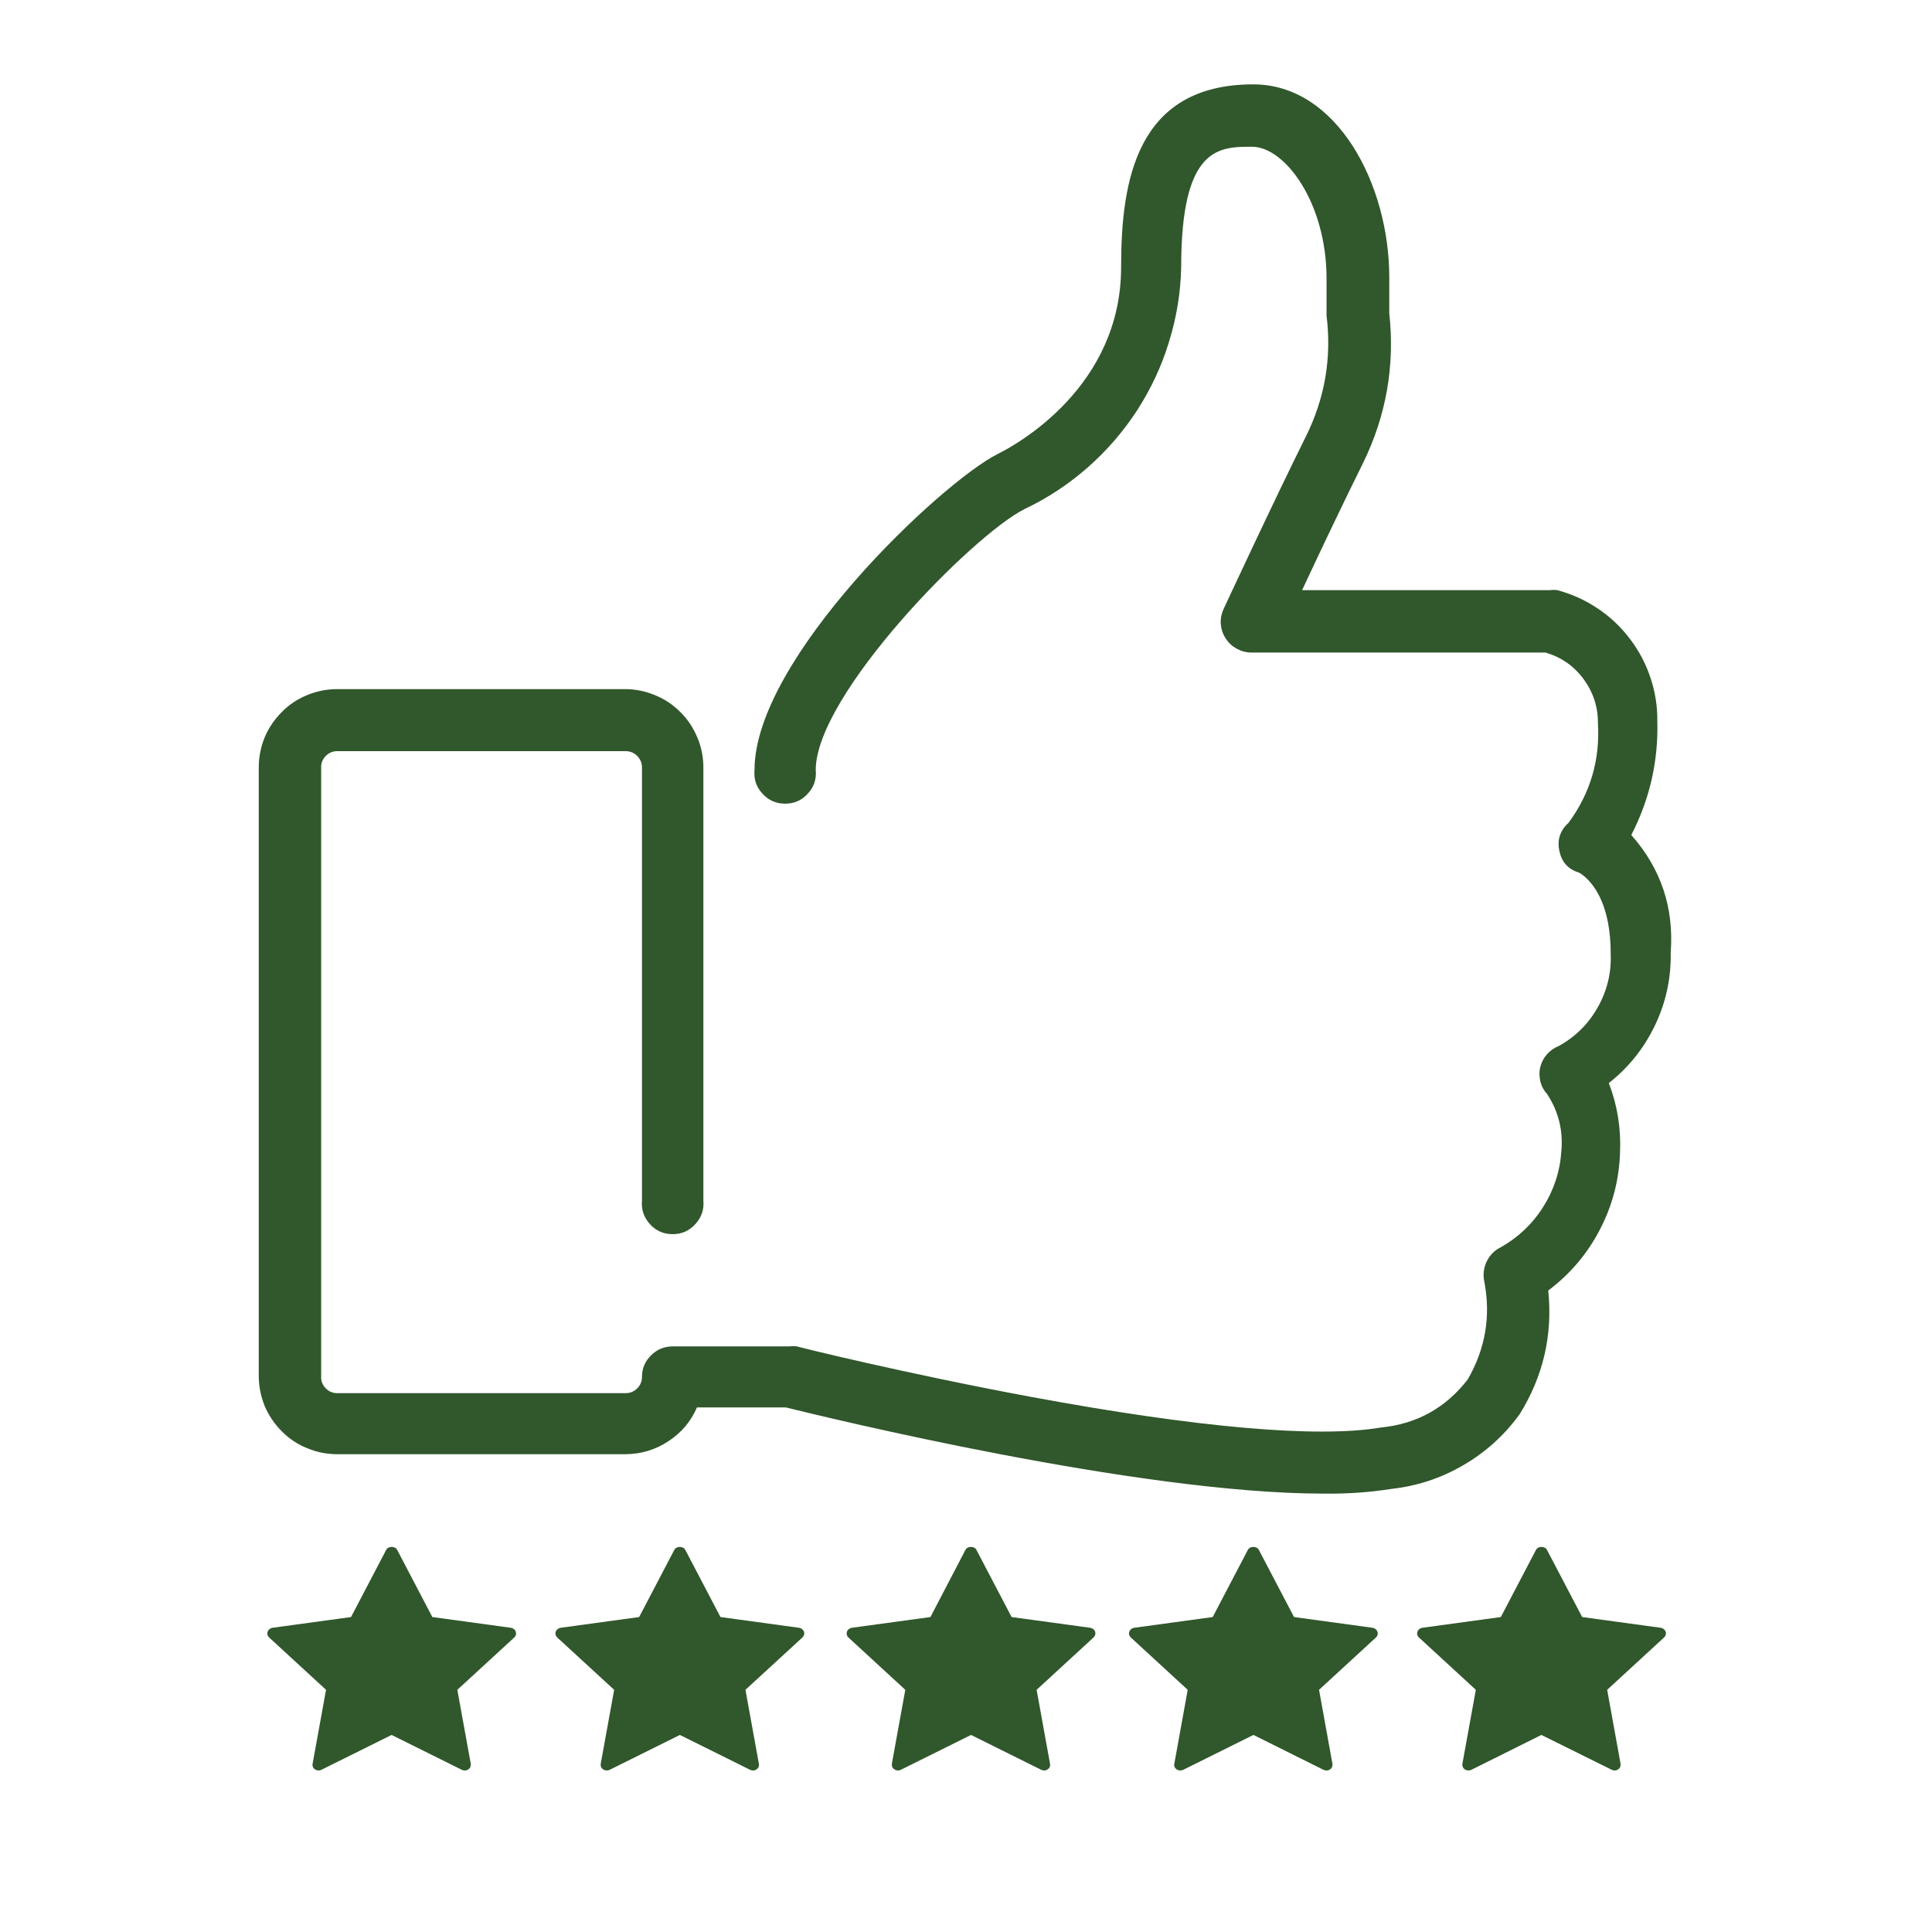
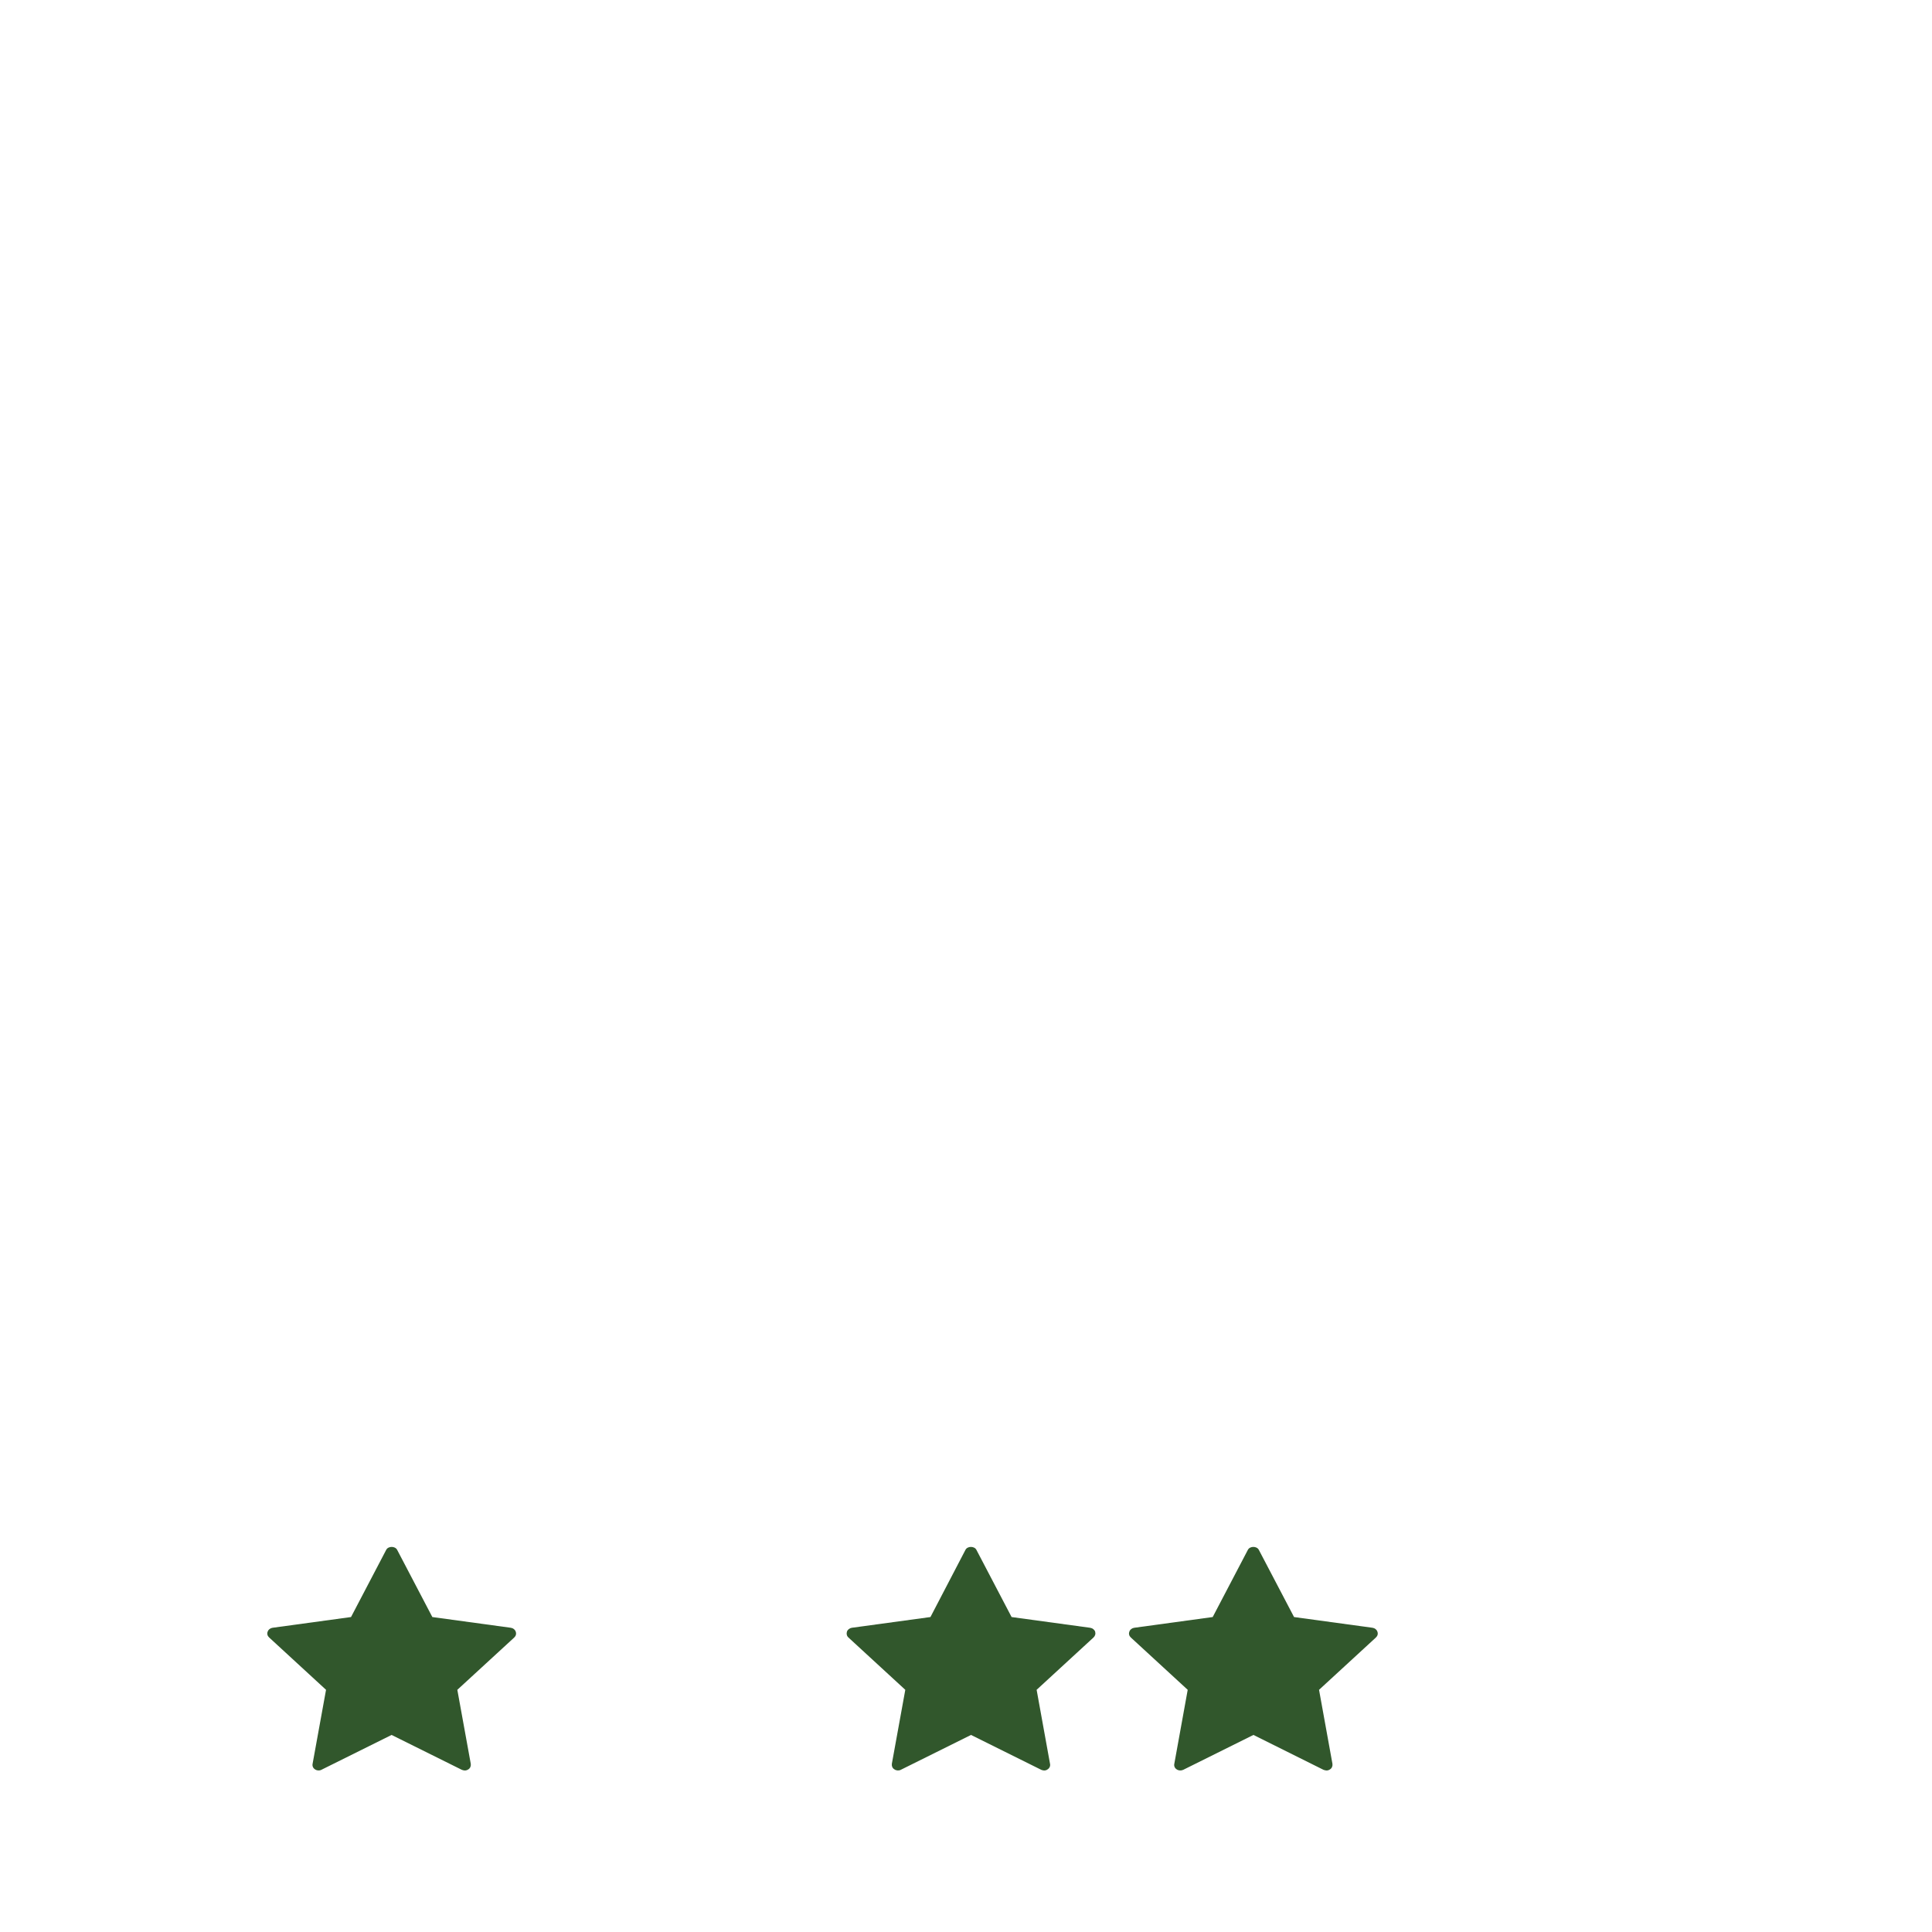
<svg xmlns="http://www.w3.org/2000/svg" width="60" viewBox="0 0 45 45" height="60" preserveAspectRatio="xMidYMid meet">
  <defs>
    <clipPath id="296d7c51e2">
      <path d="M 6.016 1.871 L 39 1.871 L 39 34.871 L 6.016 34.871 Z M 6.016 1.871 " />
    </clipPath>
    <clipPath id="79ba7d41e0">
      <path d="M 6.016 36.008 L 13 36.008 L 13 41.258 L 6.016 41.258 Z M 6.016 36.008 " />
    </clipPath>
    <clipPath id="e78c1f7e18">
-       <path d="M 12 36.008 L 19 36.008 L 19 41.258 L 12 41.258 Z M 12 36.008 " />
-     </clipPath>
+       </clipPath>
    <clipPath id="180947b58d">
      <path d="M 19 36.008 L 26 36.008 L 26 41.258 L 19 41.258 Z M 19 36.008 " />
    </clipPath>
    <clipPath id="b46f7220a8">
      <path d="M 26 36.008 L 33 36.008 L 33 41.258 L 26 41.258 Z M 26 36.008 " />
    </clipPath>
    <clipPath id="06d856f394">
-       <path d="M 33 36.008 L 39 36.008 L 39 41.258 L 33 41.258 Z M 33 36.008 " />
-     </clipPath>
+       </clipPath>
  </defs>
  <g id="492552830c">
    <g clip-rule="nonzero" clip-path="url(#296d7c51e2)">
-       <path style=" stroke:none;fill-rule:nonzero;fill:#31572c;fill-opacity:1;" d="M 38.602 16.785 C 38.605 16.441 38.551 16.102 38.438 15.773 C 38.328 15.445 38.168 15.145 37.957 14.871 C 37.746 14.594 37.496 14.359 37.207 14.168 C 36.922 13.977 36.609 13.836 36.273 13.746 C 36.215 13.738 36.156 13.738 36.098 13.746 L 30.328 13.746 C 30.734 12.875 31.324 11.637 31.75 10.781 C 32.289 9.676 32.492 8.516 32.359 7.297 C 32.359 7.035 32.359 6.766 32.359 6.461 C 32.359 4.297 31.145 1.965 29.191 1.965 C 26.461 1.965 26.113 4.227 26.113 6.219 C 26.113 8.996 23.719 10.336 23.238 10.574 C 21.914 11.242 17.574 15.34 17.574 17.934 C 17.555 18.145 17.613 18.328 17.758 18.484 C 17.898 18.641 18.074 18.719 18.289 18.719 C 18.5 18.719 18.676 18.641 18.816 18.484 C 18.961 18.328 19.02 18.145 19 17.934 C 19 16.184 22.648 12.465 23.867 11.855 C 24.402 11.602 24.891 11.277 25.336 10.887 C 25.781 10.496 26.164 10.051 26.488 9.555 C 26.809 9.055 27.059 8.523 27.23 7.957 C 27.406 7.391 27.5 6.812 27.512 6.219 C 27.512 3.418 28.391 3.418 29.16 3.418 C 29.934 3.418 30.898 4.73 30.898 6.488 C 30.898 6.805 30.898 7.094 30.898 7.352 C 31.02 8.336 30.859 9.273 30.418 10.164 C 29.695 11.613 28.512 14.16 28.5 14.184 C 28.449 14.297 28.426 14.41 28.434 14.531 C 28.445 14.656 28.48 14.766 28.547 14.867 C 28.613 14.973 28.699 15.051 28.805 15.109 C 28.914 15.168 29.027 15.199 29.148 15.199 L 36 15.199 C 36.367 15.309 36.66 15.512 36.887 15.82 C 37.109 16.125 37.223 16.469 37.219 16.848 C 37.27 17.699 37.043 18.473 36.535 19.164 C 36.336 19.344 36.262 19.566 36.324 19.832 C 36.379 20.086 36.531 20.25 36.777 20.324 C 36.875 20.379 37.516 20.77 37.516 22.211 C 37.535 22.656 37.434 23.074 37.215 23.461 C 36.996 23.852 36.691 24.152 36.301 24.367 C 36.191 24.41 36.102 24.477 36.027 24.562 C 35.953 24.648 35.902 24.746 35.875 24.859 C 35.848 24.969 35.852 25.082 35.879 25.191 C 35.906 25.305 35.961 25.402 36.039 25.488 C 36.301 25.891 36.41 26.332 36.367 26.812 C 36.336 27.281 36.195 27.715 35.945 28.109 C 35.695 28.508 35.363 28.82 34.957 29.051 C 34.809 29.121 34.703 29.234 34.629 29.379 C 34.559 29.527 34.539 29.68 34.57 29.84 C 34.73 30.652 34.598 31.418 34.184 32.133 C 33.668 32.797 32.996 33.168 32.16 33.25 C 30.68 33.5 27.871 33.25 24.031 32.539 C 21.086 31.992 18.559 31.367 18.559 31.359 C 18.5 31.352 18.445 31.352 18.387 31.359 L 15.664 31.359 C 15.469 31.363 15.301 31.43 15.164 31.57 C 15.023 31.707 14.953 31.875 14.953 32.07 C 14.953 32.176 14.914 32.266 14.844 32.336 C 14.77 32.41 14.68 32.449 14.574 32.449 L 7.852 32.449 C 7.746 32.449 7.66 32.41 7.586 32.336 C 7.516 32.262 7.477 32.176 7.48 32.07 L 7.48 17.875 C 7.477 17.77 7.516 17.684 7.586 17.609 C 7.66 17.535 7.746 17.496 7.852 17.496 L 14.574 17.496 C 14.68 17.496 14.77 17.535 14.844 17.609 C 14.914 17.684 14.953 17.77 14.953 17.875 L 14.953 27.961 C 14.934 28.172 14.996 28.355 15.137 28.512 C 15.277 28.668 15.457 28.746 15.668 28.746 C 15.879 28.746 16.055 28.668 16.195 28.512 C 16.34 28.355 16.402 28.172 16.383 27.961 L 16.383 17.875 C 16.383 17.633 16.336 17.398 16.242 17.176 C 16.148 16.953 16.02 16.758 15.848 16.586 C 15.676 16.414 15.48 16.281 15.254 16.191 C 15.031 16.098 14.801 16.051 14.559 16.051 L 7.852 16.051 C 7.609 16.051 7.375 16.098 7.152 16.191 C 6.93 16.281 6.73 16.414 6.562 16.586 C 6.391 16.758 6.258 16.953 6.164 17.176 C 6.074 17.398 6.027 17.633 6.027 17.875 L 6.027 32.047 C 6.027 32.289 6.074 32.52 6.164 32.746 C 6.258 32.969 6.391 33.164 6.562 33.336 C 6.73 33.508 6.93 33.641 7.152 33.73 C 7.375 33.824 7.609 33.871 7.852 33.871 L 14.574 33.871 C 14.934 33.867 15.266 33.77 15.566 33.57 C 15.867 33.375 16.09 33.113 16.234 32.781 L 18.301 32.781 C 19.238 33.012 26.516 34.789 30.82 34.789 C 31.352 34.797 31.883 34.762 32.406 34.68 C 33.008 34.613 33.566 34.43 34.086 34.125 C 34.605 33.824 35.039 33.43 35.395 32.941 C 35.945 32.055 36.168 31.094 36.062 30.059 C 36.57 29.676 36.973 29.203 37.266 28.637 C 37.559 28.074 37.715 27.473 37.734 26.836 C 37.758 26.281 37.672 25.746 37.473 25.227 C 37.938 24.859 38.297 24.41 38.551 23.875 C 38.805 23.34 38.926 22.777 38.914 22.184 C 38.992 21.145 38.688 20.23 37.996 19.449 C 38.426 18.613 38.629 17.727 38.602 16.785 Z M 38.602 16.785 " />
-     </g>
+       </g>
    <g clip-rule="nonzero" clip-path="url(#79ba7d41e0)">
      <path style=" stroke:none;fill-rule:nonzero;fill:#31572c;fill-opacity:1;" d="M 11.898 37.914 L 10.07 37.664 L 9.25 36.098 C 9.203 36.008 9.043 36.008 8.996 36.098 L 8.176 37.664 L 6.348 37.914 C 6.293 37.922 6.25 37.957 6.234 38.004 C 6.215 38.055 6.23 38.105 6.27 38.141 L 7.594 39.359 L 7.281 41.082 C 7.27 41.133 7.293 41.184 7.336 41.211 C 7.379 41.242 7.438 41.246 7.484 41.223 L 9.121 40.41 L 10.758 41.223 C 10.781 41.23 10.801 41.238 10.824 41.238 C 10.855 41.238 10.883 41.23 10.91 41.211 C 10.953 41.184 10.973 41.133 10.965 41.082 L 10.652 39.359 L 11.977 38.141 C 12.016 38.105 12.031 38.055 12.012 38.004 C 11.996 37.957 11.953 37.922 11.898 37.914 Z M 11.898 37.914 " />
    </g>
    <g clip-rule="nonzero" clip-path="url(#e78c1f7e18)">
-       <path style=" stroke:none;fill-rule:nonzero;fill:#31572c;fill-opacity:1;" d="M 18.609 37.914 L 16.781 37.664 L 15.961 36.098 C 15.914 36.008 15.754 36.008 15.707 36.098 L 14.887 37.664 L 13.059 37.914 C 13.008 37.922 12.961 37.957 12.945 38.004 C 12.926 38.055 12.941 38.105 12.98 38.141 L 14.305 39.359 L 13.992 41.082 C 13.984 41.133 14.004 41.184 14.047 41.211 C 14.094 41.242 14.152 41.246 14.199 41.223 L 15.836 40.41 L 17.473 41.223 C 17.492 41.23 17.516 41.238 17.539 41.238 C 17.566 41.238 17.598 41.23 17.621 41.211 C 17.664 41.184 17.688 41.133 17.676 41.082 L 17.363 39.359 L 18.688 38.141 C 18.727 38.105 18.742 38.055 18.727 38.004 C 18.707 37.957 18.664 37.922 18.609 37.914 Z M 18.609 37.914 " />
-     </g>
+       </g>
    <g clip-rule="nonzero" clip-path="url(#180947b58d)">
      <path style=" stroke:none;fill-rule:nonzero;fill:#31572c;fill-opacity:1;" d="M 25.391 37.914 L 23.562 37.664 L 22.742 36.098 C 22.695 36.008 22.535 36.008 22.488 36.098 L 21.672 37.664 L 19.84 37.914 C 19.789 37.922 19.742 37.957 19.727 38.004 C 19.711 38.055 19.723 38.105 19.762 38.141 L 21.086 39.359 L 20.773 41.082 C 20.766 41.133 20.785 41.184 20.832 41.211 C 20.875 41.242 20.934 41.246 20.98 41.223 L 22.617 40.41 L 24.254 41.223 C 24.273 41.23 24.297 41.238 24.32 41.238 C 24.348 41.238 24.379 41.23 24.402 41.211 C 24.445 41.184 24.469 41.133 24.457 41.082 L 24.145 39.359 L 25.469 38.141 C 25.508 38.105 25.523 38.055 25.508 38.004 C 25.492 37.957 25.445 37.922 25.391 37.914 Z M 25.391 37.914 " />
    </g>
    <g clip-rule="nonzero" clip-path="url(#b46f7220a8)">
      <path style=" stroke:none;fill-rule:nonzero;fill:#31572c;fill-opacity:1;" d="M 31.969 37.914 L 30.141 37.664 L 29.32 36.098 C 29.273 36.008 29.113 36.008 29.066 36.098 L 28.246 37.664 L 26.418 37.914 C 26.363 37.922 26.32 37.957 26.305 38.004 C 26.285 38.055 26.301 38.105 26.34 38.141 L 27.664 39.359 L 27.352 41.082 C 27.34 41.133 27.363 41.184 27.406 41.211 C 27.449 41.242 27.508 41.246 27.559 41.223 L 29.195 40.41 L 30.828 41.223 C 30.852 41.23 30.875 41.238 30.898 41.238 C 30.926 41.238 30.953 41.23 30.98 41.211 C 31.023 41.184 31.043 41.133 31.035 41.082 L 30.723 39.359 L 32.047 38.141 C 32.086 38.105 32.102 38.055 32.082 38.004 C 32.066 37.957 32.023 37.922 31.969 37.914 Z M 31.969 37.914 " />
    </g>
    <g clip-rule="nonzero" clip-path="url(#06d856f394)">
      <path style=" stroke:none;fill-rule:nonzero;fill:#31572c;fill-opacity:1;" d="M 38.797 38.004 C 38.777 37.957 38.734 37.922 38.68 37.914 L 36.852 37.664 L 36.031 36.098 C 35.984 36.008 35.824 36.008 35.777 36.098 L 34.957 37.664 L 33.129 37.914 C 33.074 37.922 33.031 37.957 33.016 38.004 C 32.996 38.055 33.012 38.105 33.051 38.141 L 34.375 39.359 L 34.062 41.082 C 34.055 41.133 34.074 41.184 34.117 41.211 C 34.16 41.242 34.219 41.246 34.27 41.223 L 35.902 40.41 L 37.543 41.223 C 37.562 41.23 37.586 41.238 37.605 41.238 C 37.637 41.238 37.664 41.23 37.691 41.211 C 37.734 41.184 37.754 41.133 37.746 41.082 L 37.434 39.359 L 38.758 38.141 C 38.797 38.105 38.812 38.055 38.797 38.004 Z M 38.797 38.004 " />
    </g>
  </g>
</svg>